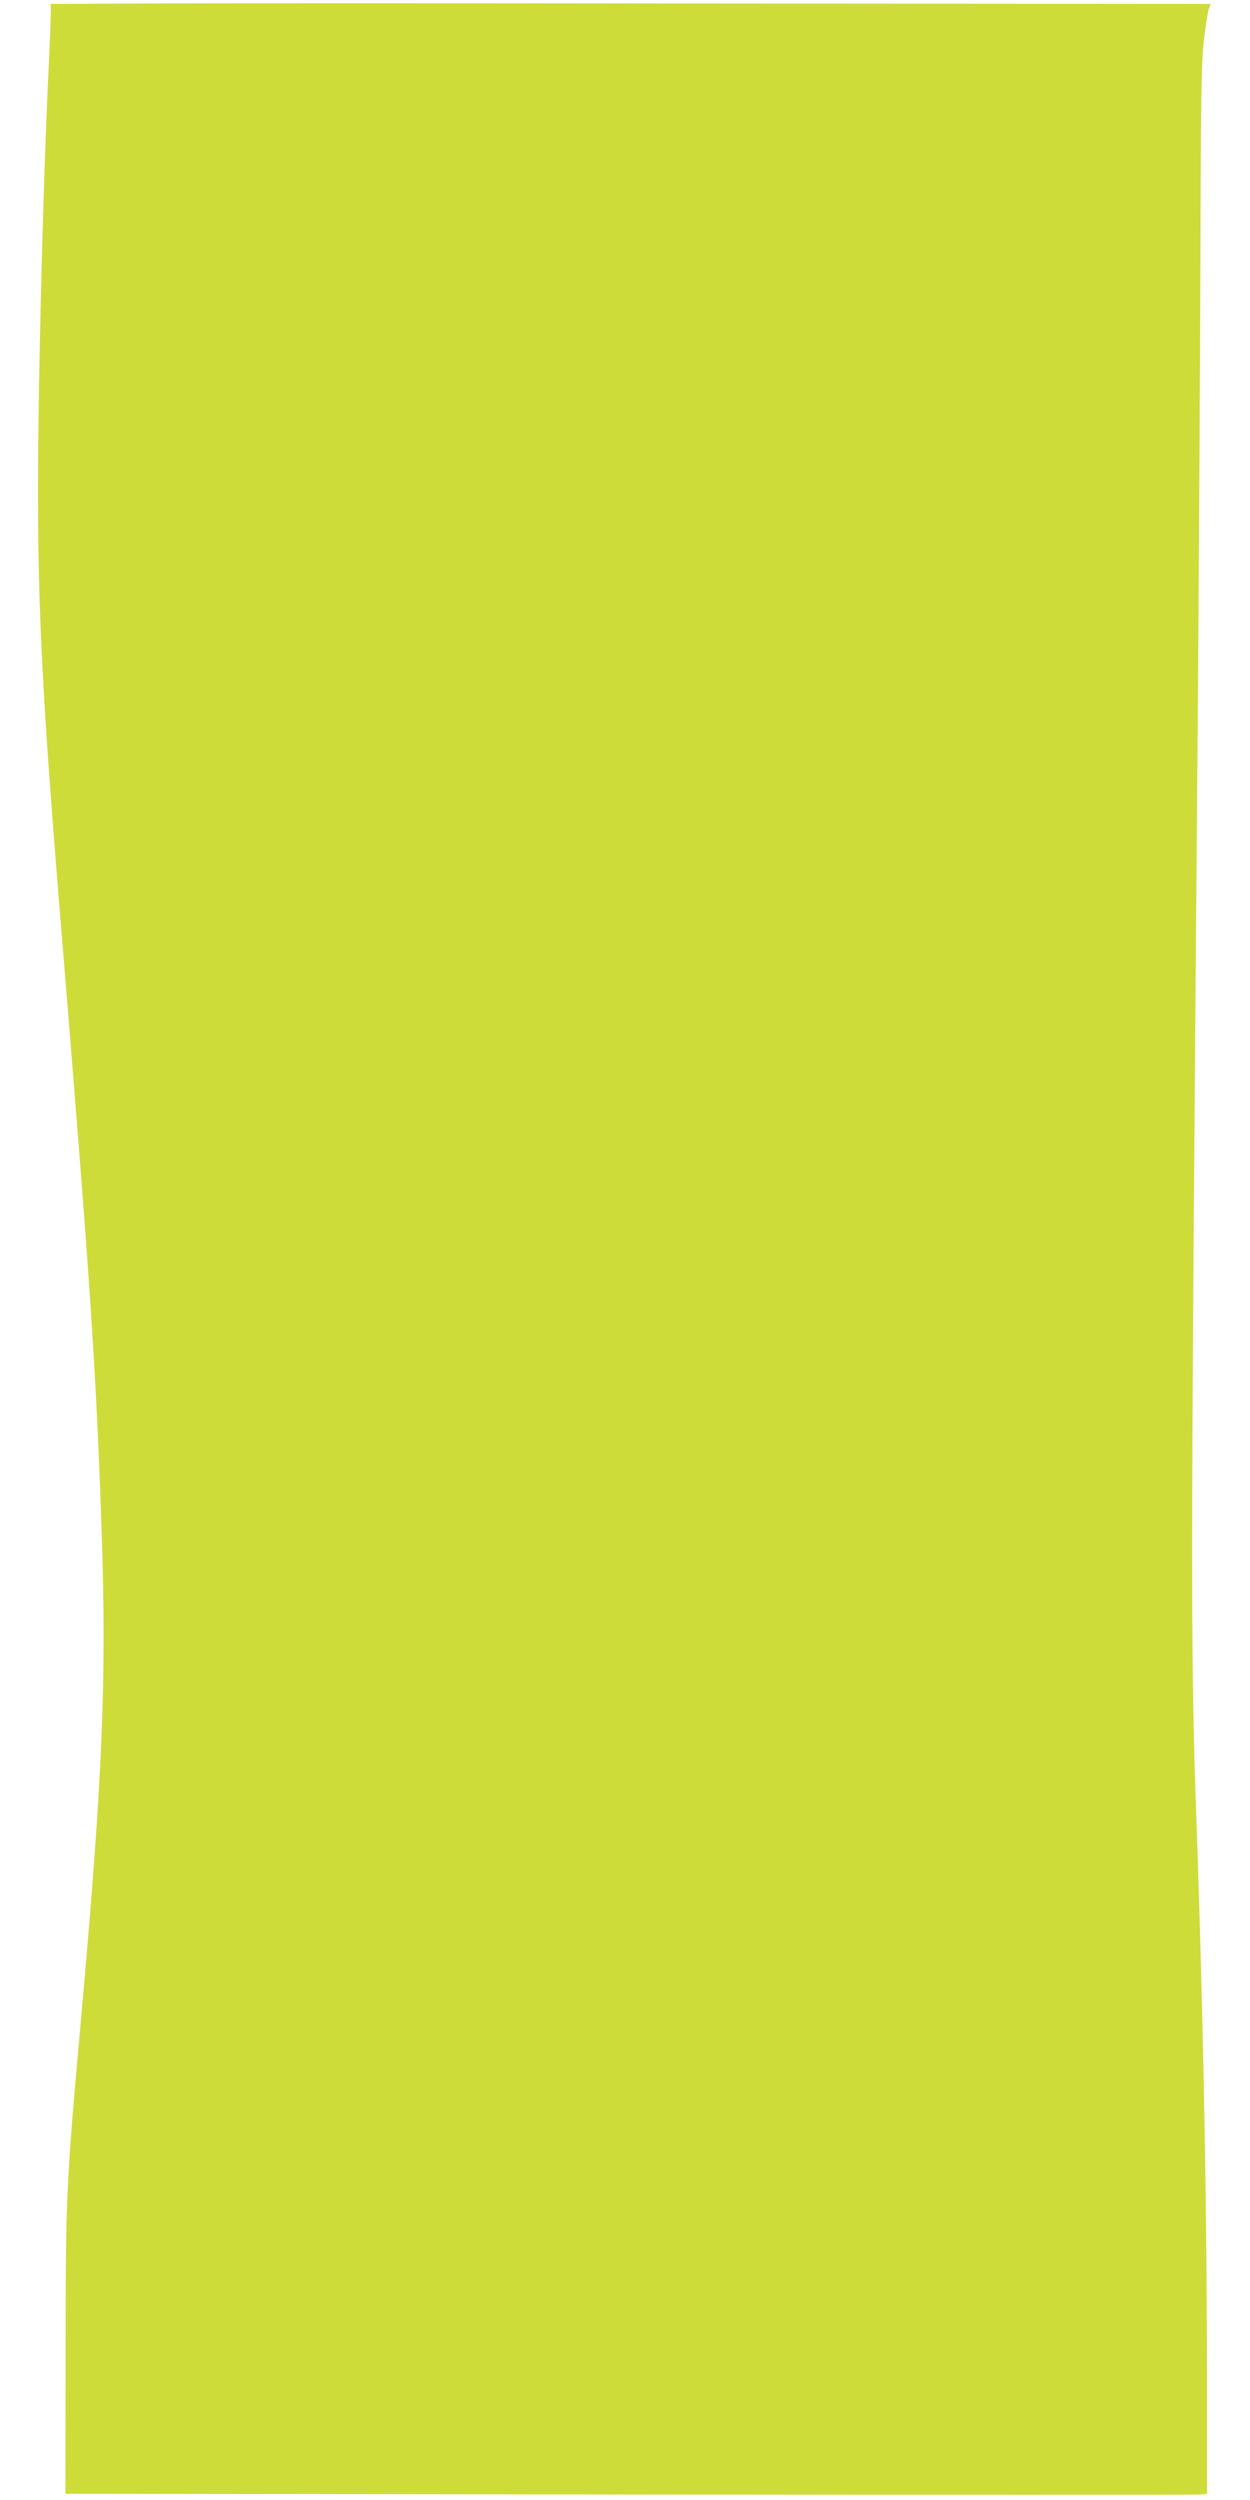
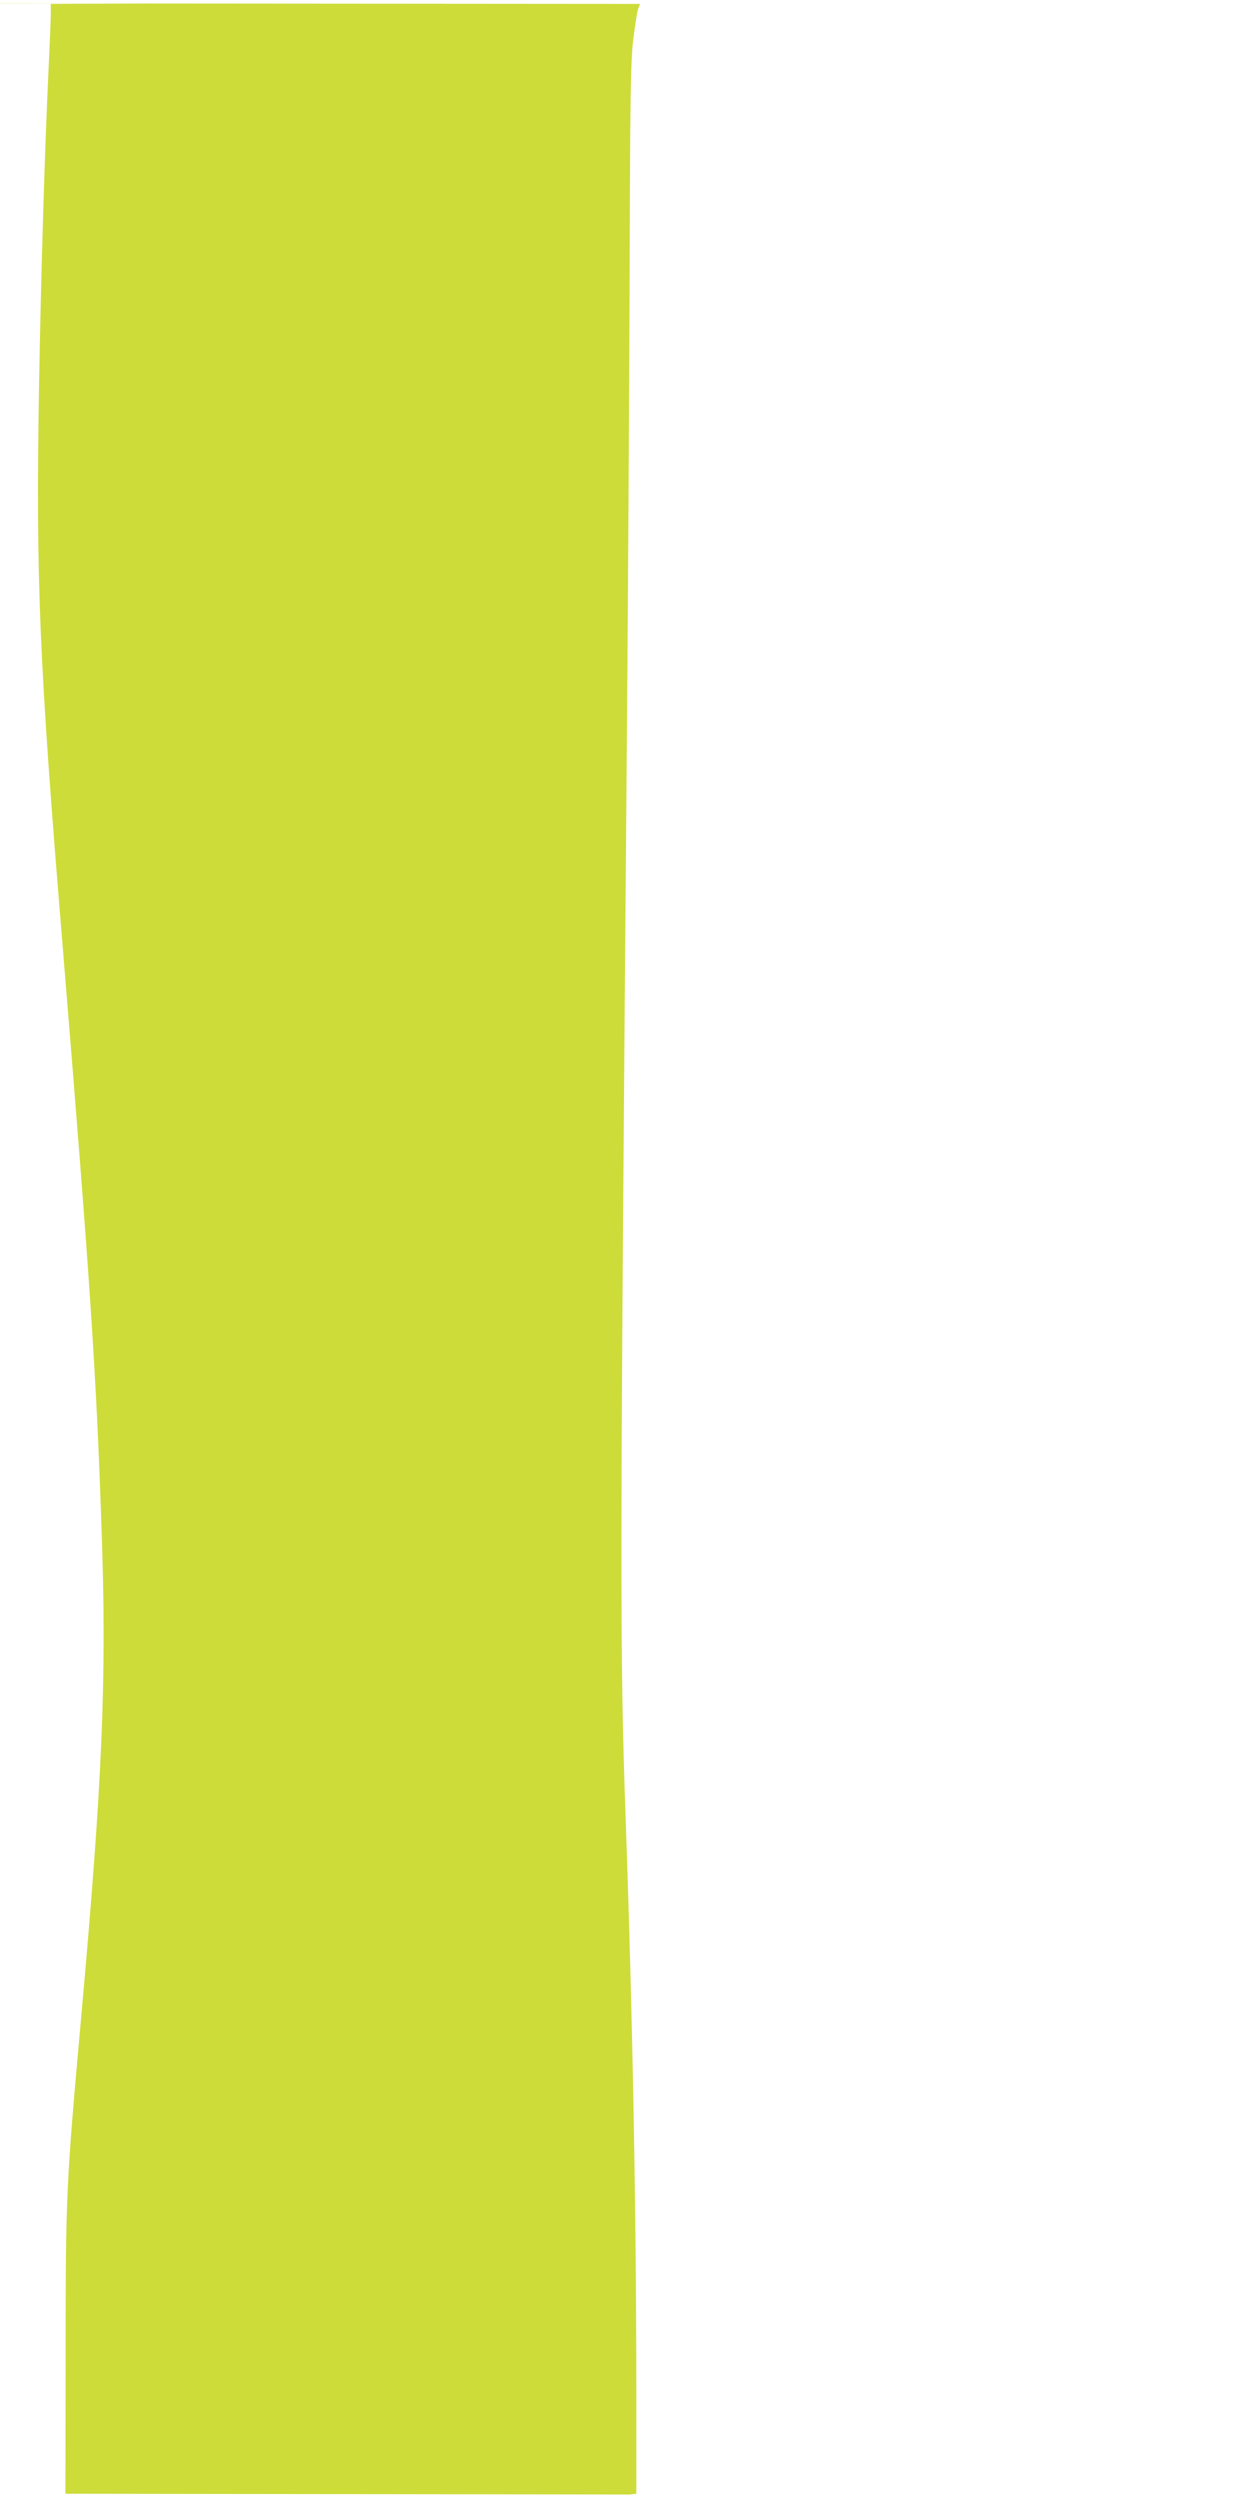
<svg xmlns="http://www.w3.org/2000/svg" version="1.0" width="640pt" height="1280pt" viewBox="0 0 640 1280" preserveAspectRatio="xMidYMid meet">
  <g transform="translate(0,1280) scale(0.1,-0.1)" fill="#cddc39" stroke="none">
-     <path d="M728 12782 l-468 -2 0 -53 c0 -28 -5 -142 -10 -252 -21 -432 -40 -1077 -50 -1640 -17 -1008 0 -1415 120 -2870 142 -1731 173 -2193 200 -2995 27 -769 5 -1281 -105 -2505 -76 -846 -79 -901 -79 -1711 l-1 -722 2889 -4 c1589 -2 2904 -2 2922 0 l34 4 0 512 c0 916 -19 1932 -54 2926 -31 876 -30 1226 6 5590 6 745 12 1816 14 2380 2 844 5 1048 18 1156 9 72 20 143 25 158 l10 26 -2502 2 c-1376 2 -2712 2 -2969 0z" />
+     <path d="M728 12782 l-468 -2 0 -53 c0 -28 -5 -142 -10 -252 -21 -432 -40 -1077 -50 -1640 -17 -1008 0 -1415 120 -2870 142 -1731 173 -2193 200 -2995 27 -769 5 -1281 -105 -2505 -76 -846 -79 -901 -79 -1711 l-1 -722 2889 -4 l34 4 0 512 c0 916 -19 1932 -54 2926 -31 876 -30 1226 6 5590 6 745 12 1816 14 2380 2 844 5 1048 18 1156 9 72 20 143 25 158 l10 26 -2502 2 c-1376 2 -2712 2 -2969 0z" />
  </g>
</svg>